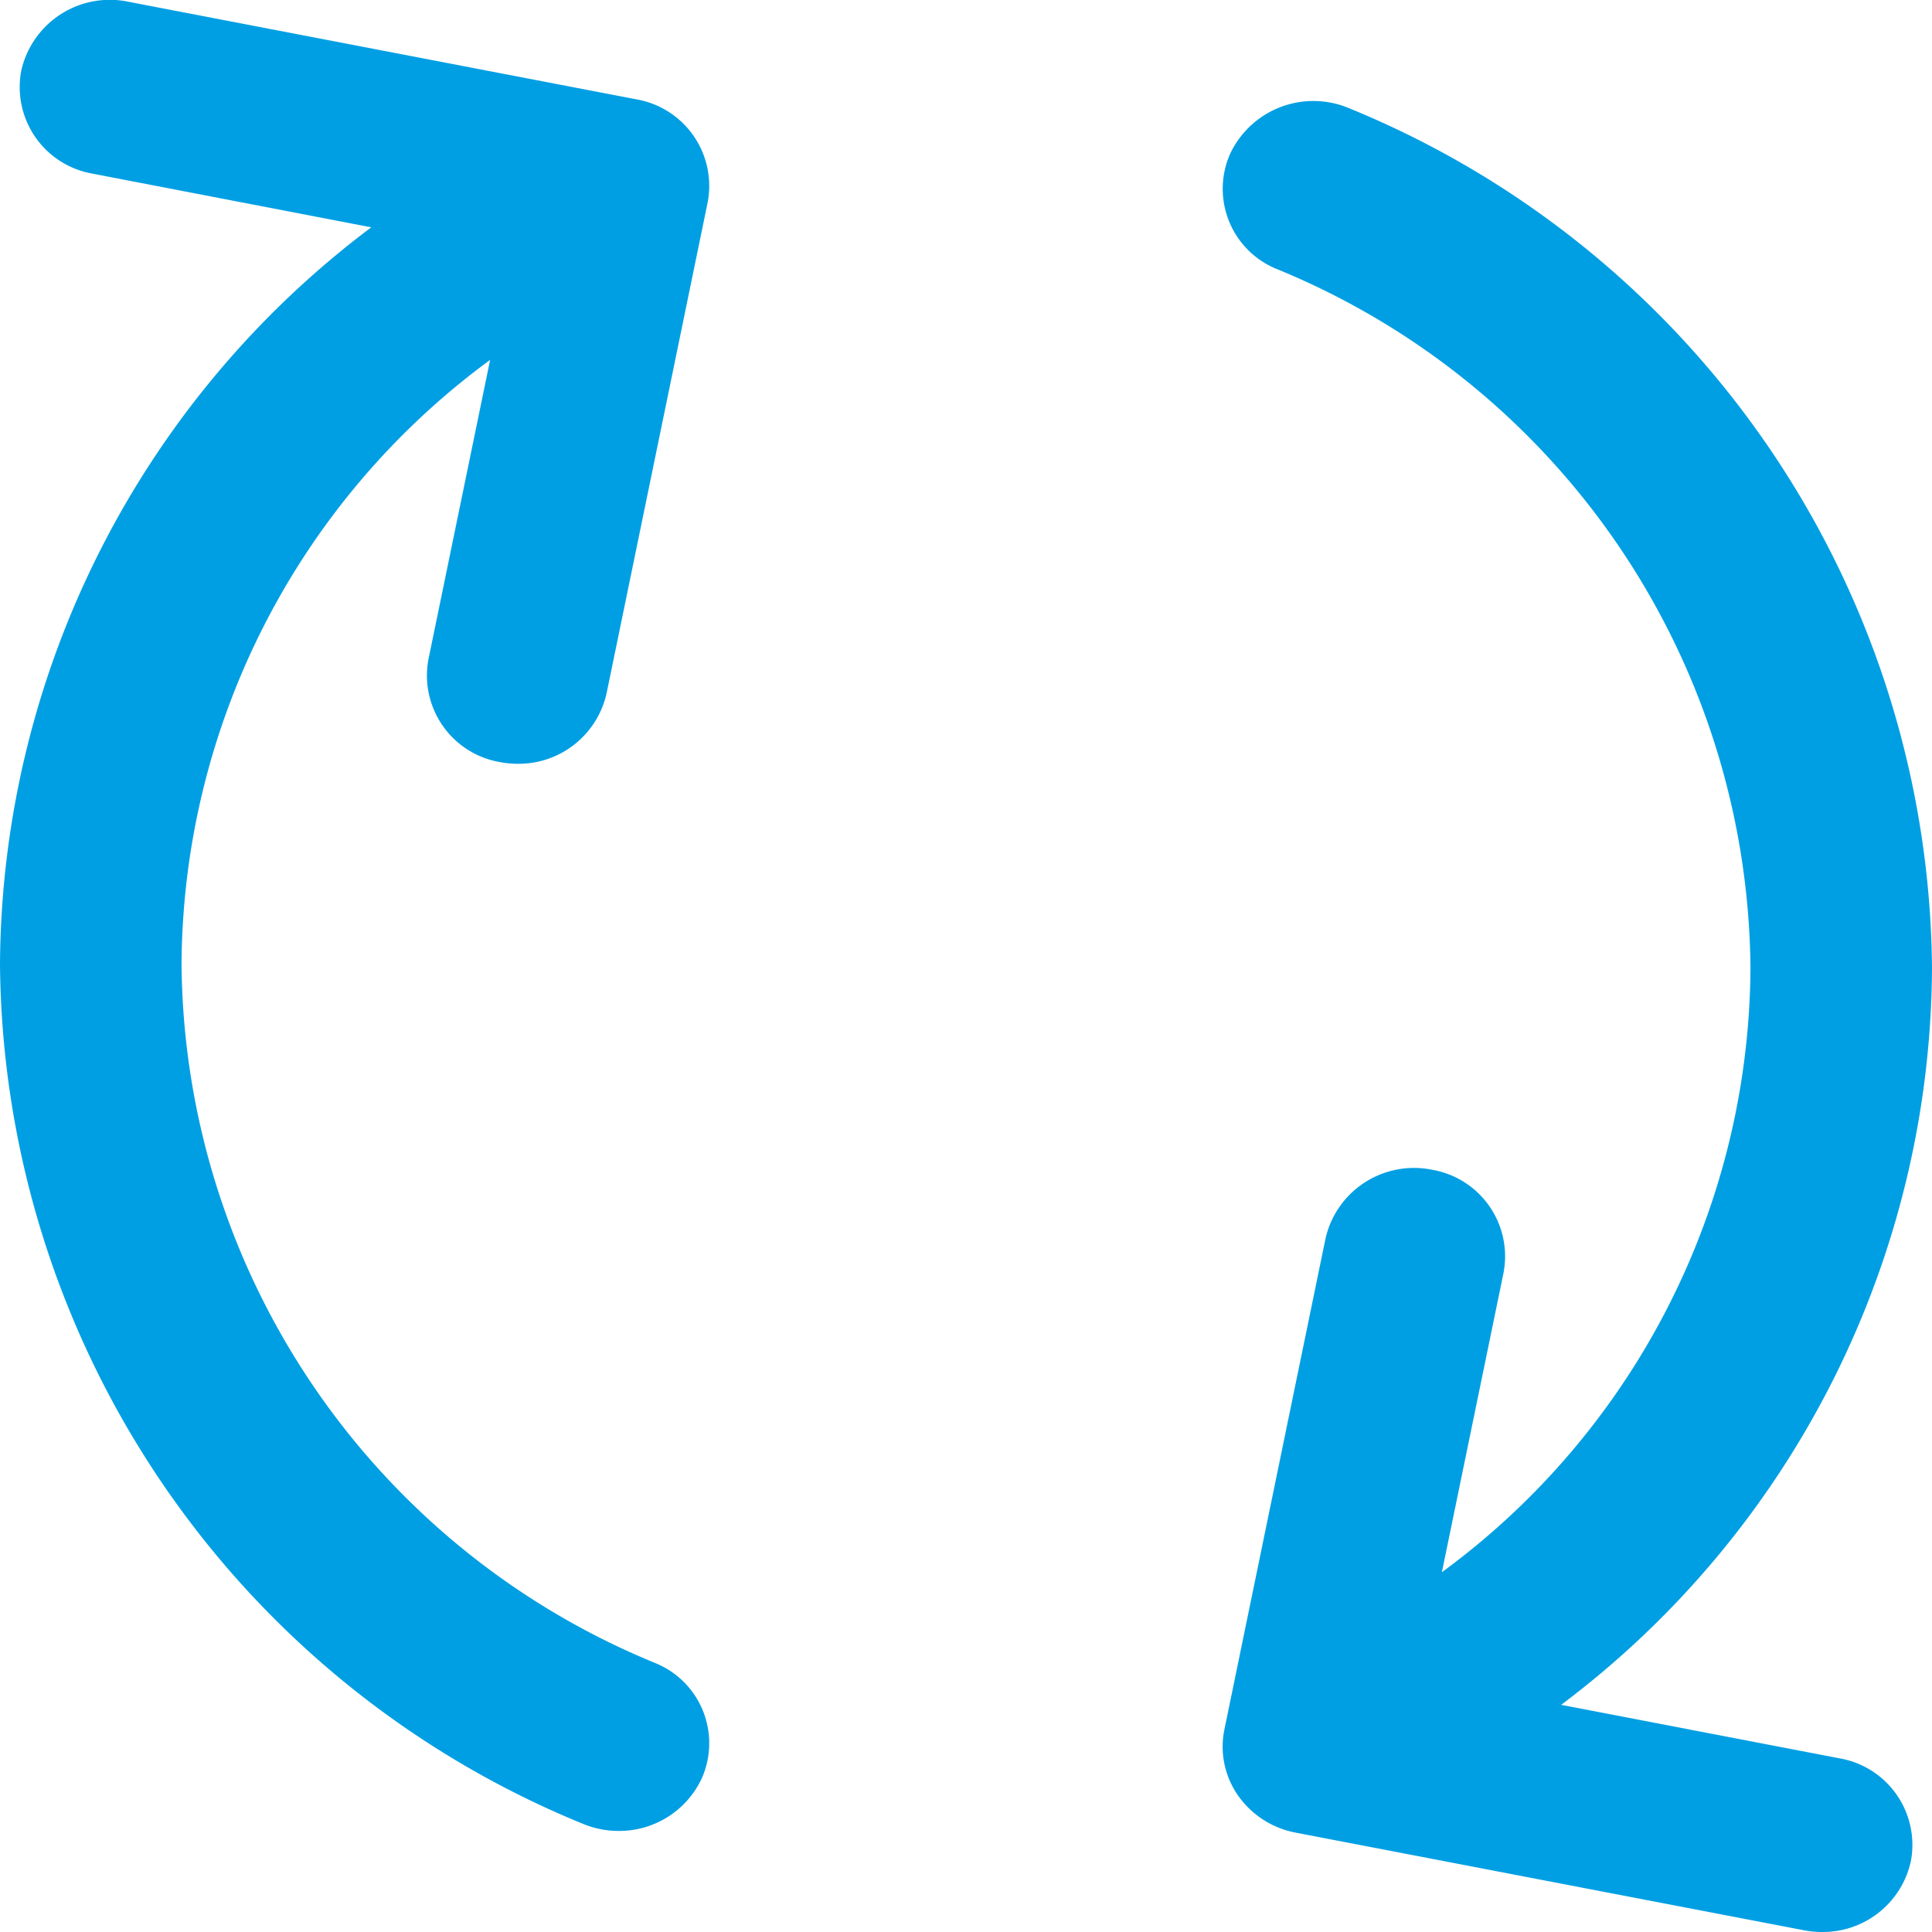
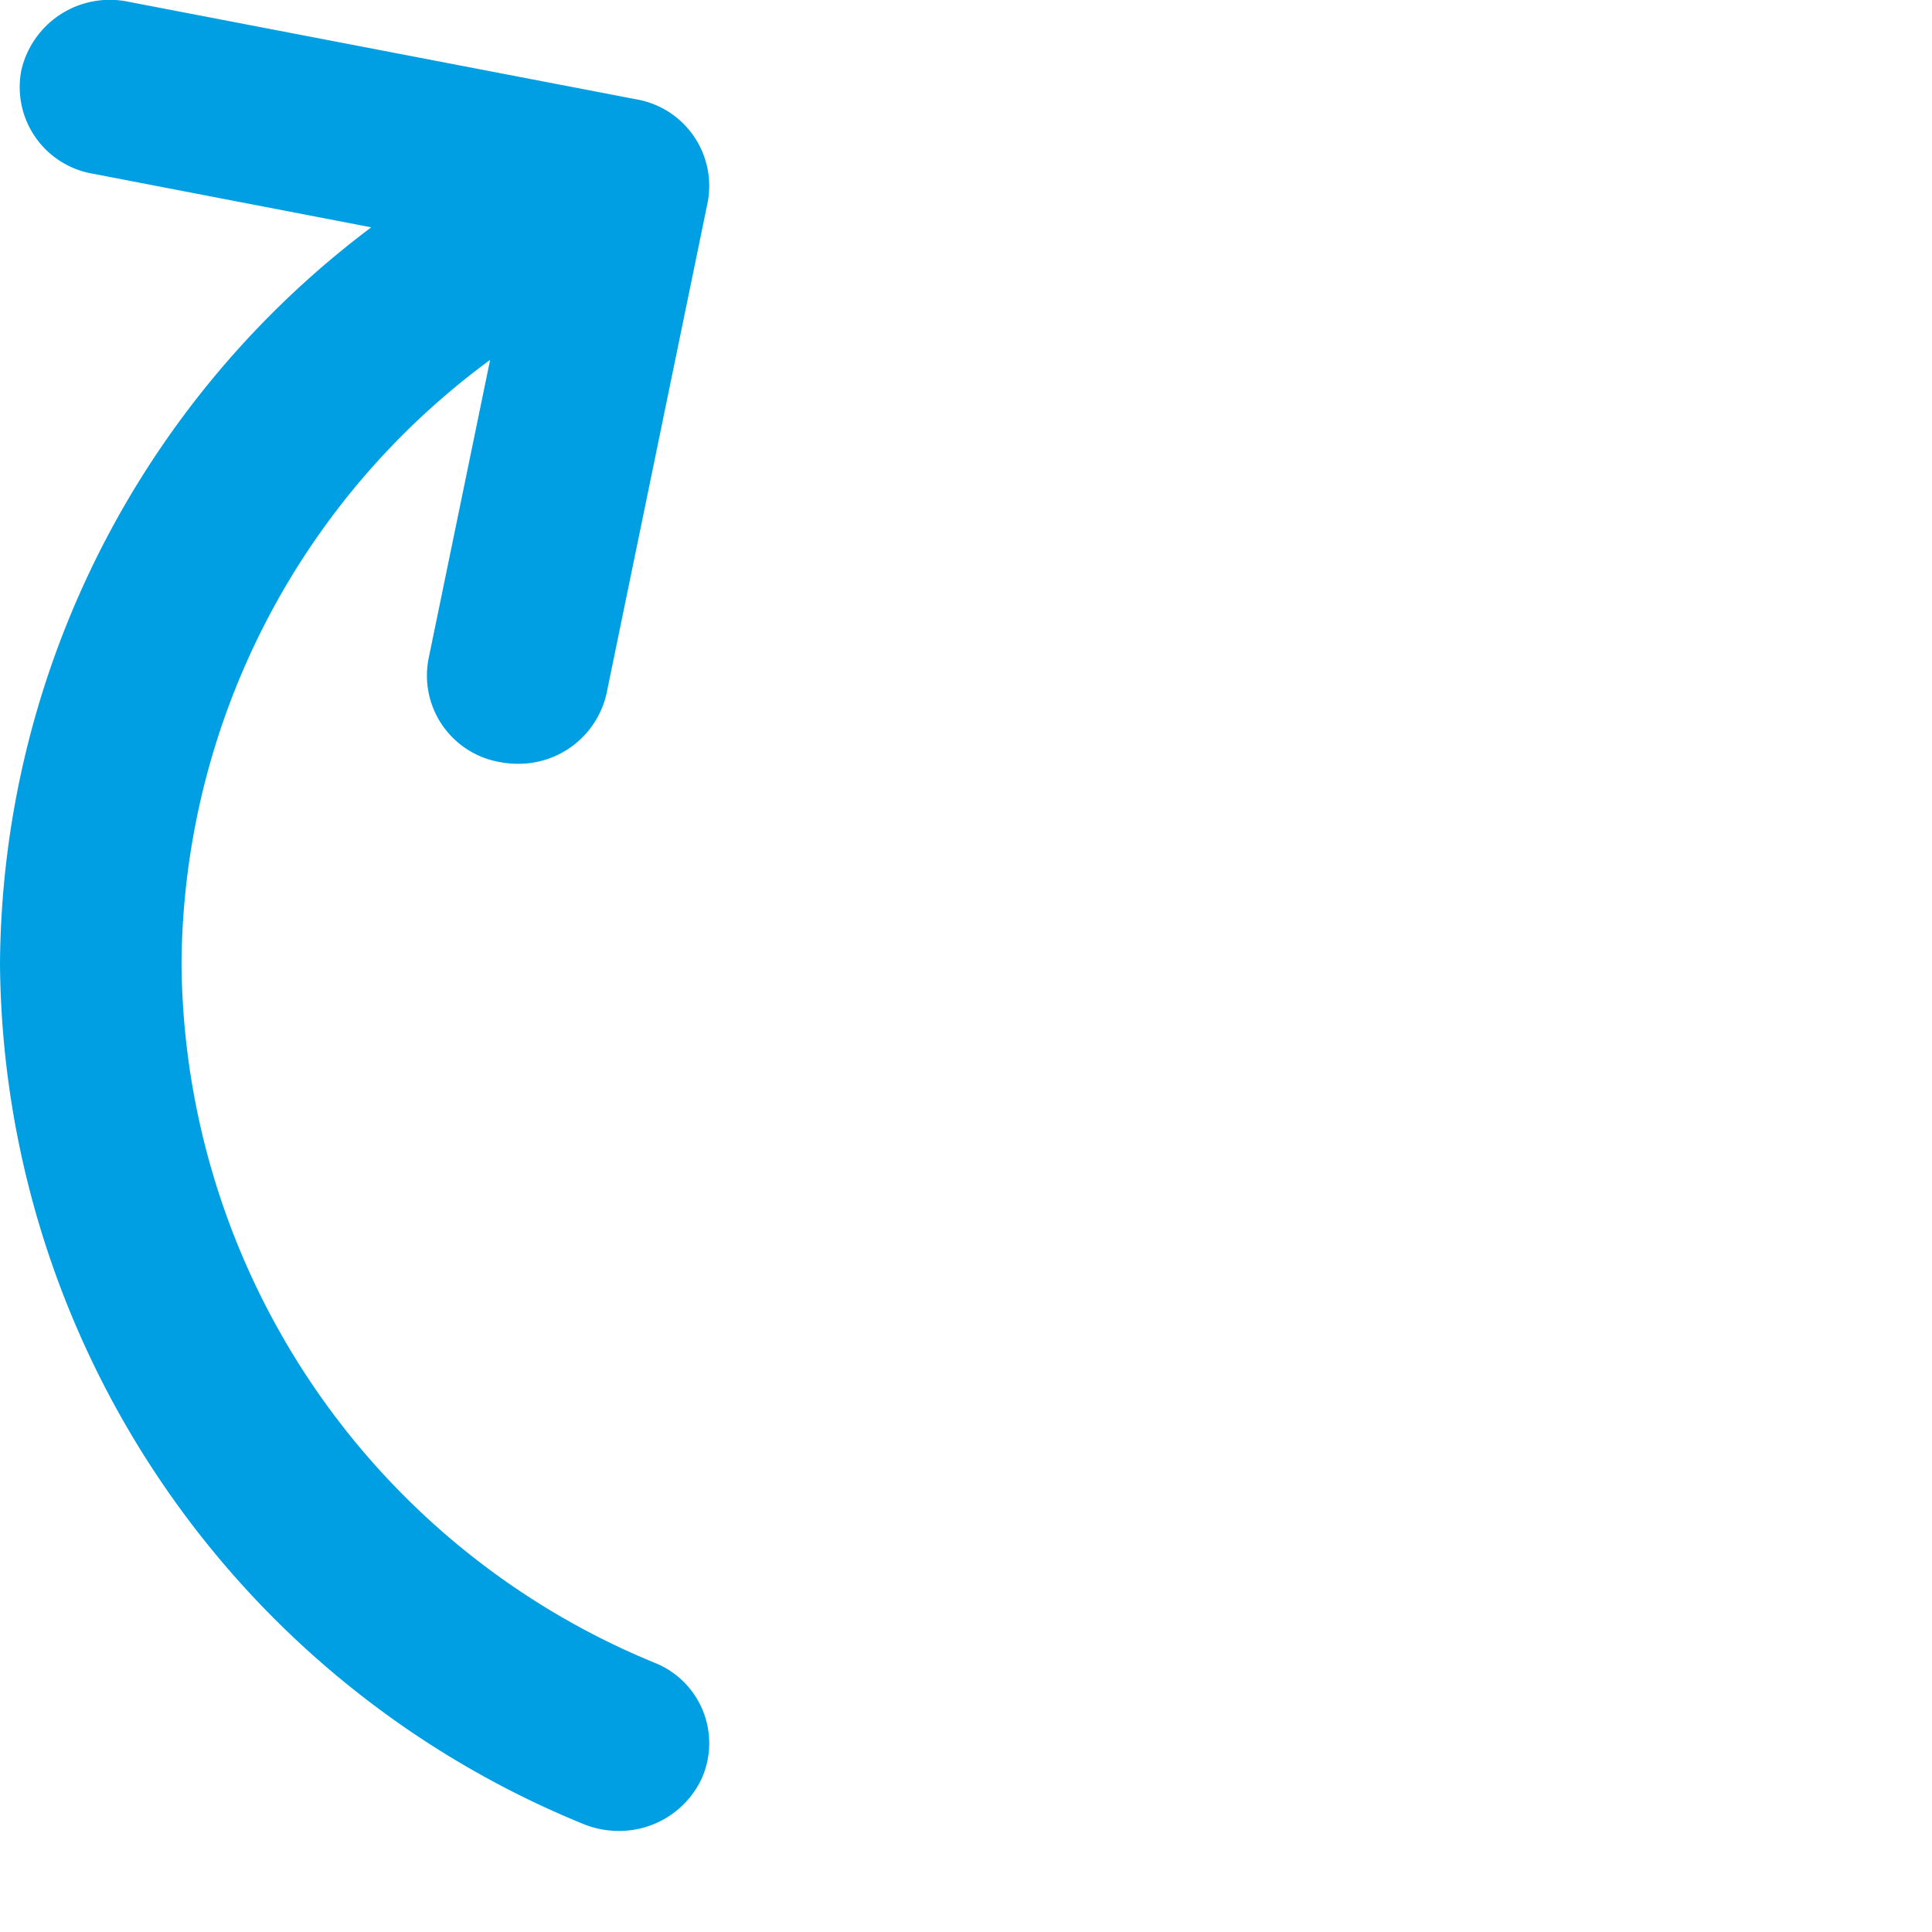
<svg xmlns="http://www.w3.org/2000/svg" width="54" height="54" viewBox="0 0 54 54">
  <defs>
    <style>.a{fill:#009fe3;}</style>
  </defs>
  <g transform="translate(0)">
-     <path class="a" d="M227.988,40.931a26.194,26.194,0,0,0-16.275-24.017,2.572,2.572,0,0,0-3.341,1.264,2.419,2.419,0,0,0,1.309,3.226,21.3,21.3,0,0,1,13.233,19.527,21.07,21.07,0,0,1-8.625,16.895l1.723-8.367a2.455,2.455,0,0,0-1.993-2.881,2.535,2.535,0,0,0-2.983,1.925L208.21,62.224a2.383,2.383,0,0,0,.379,1.839,2.543,2.543,0,0,0,1.614,1.042l14.208,2.729a2.645,2.645,0,0,0,.5.048,2.517,2.517,0,0,0,2.485-1.973,2.455,2.455,0,0,0-1.993-2.881l-7.781-1.495A25.9,25.9,0,0,0,227.988,40.931Z" transform="translate(-173.988 -13.882)" />
-     <path class="a" d="M18.581,21.3a2.645,2.645,0,0,0,.5.048,2.517,2.517,0,0,0,2.485-1.973L24.39,5.658A2.455,2.455,0,0,0,22.4,2.777L8.189.047A2.536,2.536,0,0,0,5.206,1.972,2.455,2.455,0,0,0,7.2,4.854l7.787,1.5a25.944,25.944,0,0,0-10.376,20.6A26.193,26.193,0,0,0,20.886,50.969a2.607,2.607,0,0,0,1.014.206,2.543,2.543,0,0,0,2.326-1.47,2.419,2.419,0,0,0-1.309-3.226A21.3,21.3,0,0,1,9.685,26.952a21.1,21.1,0,0,1,8.625-16.893l-1.723,8.364A2.455,2.455,0,0,0,18.581,21.3Z" transform="translate(-4.611 0)" />
+     <path class="a" d="M18.581,21.3a2.645,2.645,0,0,0,.5.048,2.517,2.517,0,0,0,2.485-1.973L24.39,5.658A2.455,2.455,0,0,0,22.4,2.777L8.189.047A2.536,2.536,0,0,0,5.206,1.972,2.455,2.455,0,0,0,7.2,4.854l7.787,1.5a25.944,25.944,0,0,0-10.376,20.6A26.193,26.193,0,0,0,20.886,50.969a2.607,2.607,0,0,0,1.014.206,2.543,2.543,0,0,0,2.326-1.47,2.419,2.419,0,0,0-1.309-3.226A21.3,21.3,0,0,1,9.685,26.952a21.1,21.1,0,0,1,8.625-16.893l-1.723,8.364A2.455,2.455,0,0,0,18.581,21.3" transform="translate(-4.611 0)" />
  </g>
</svg>